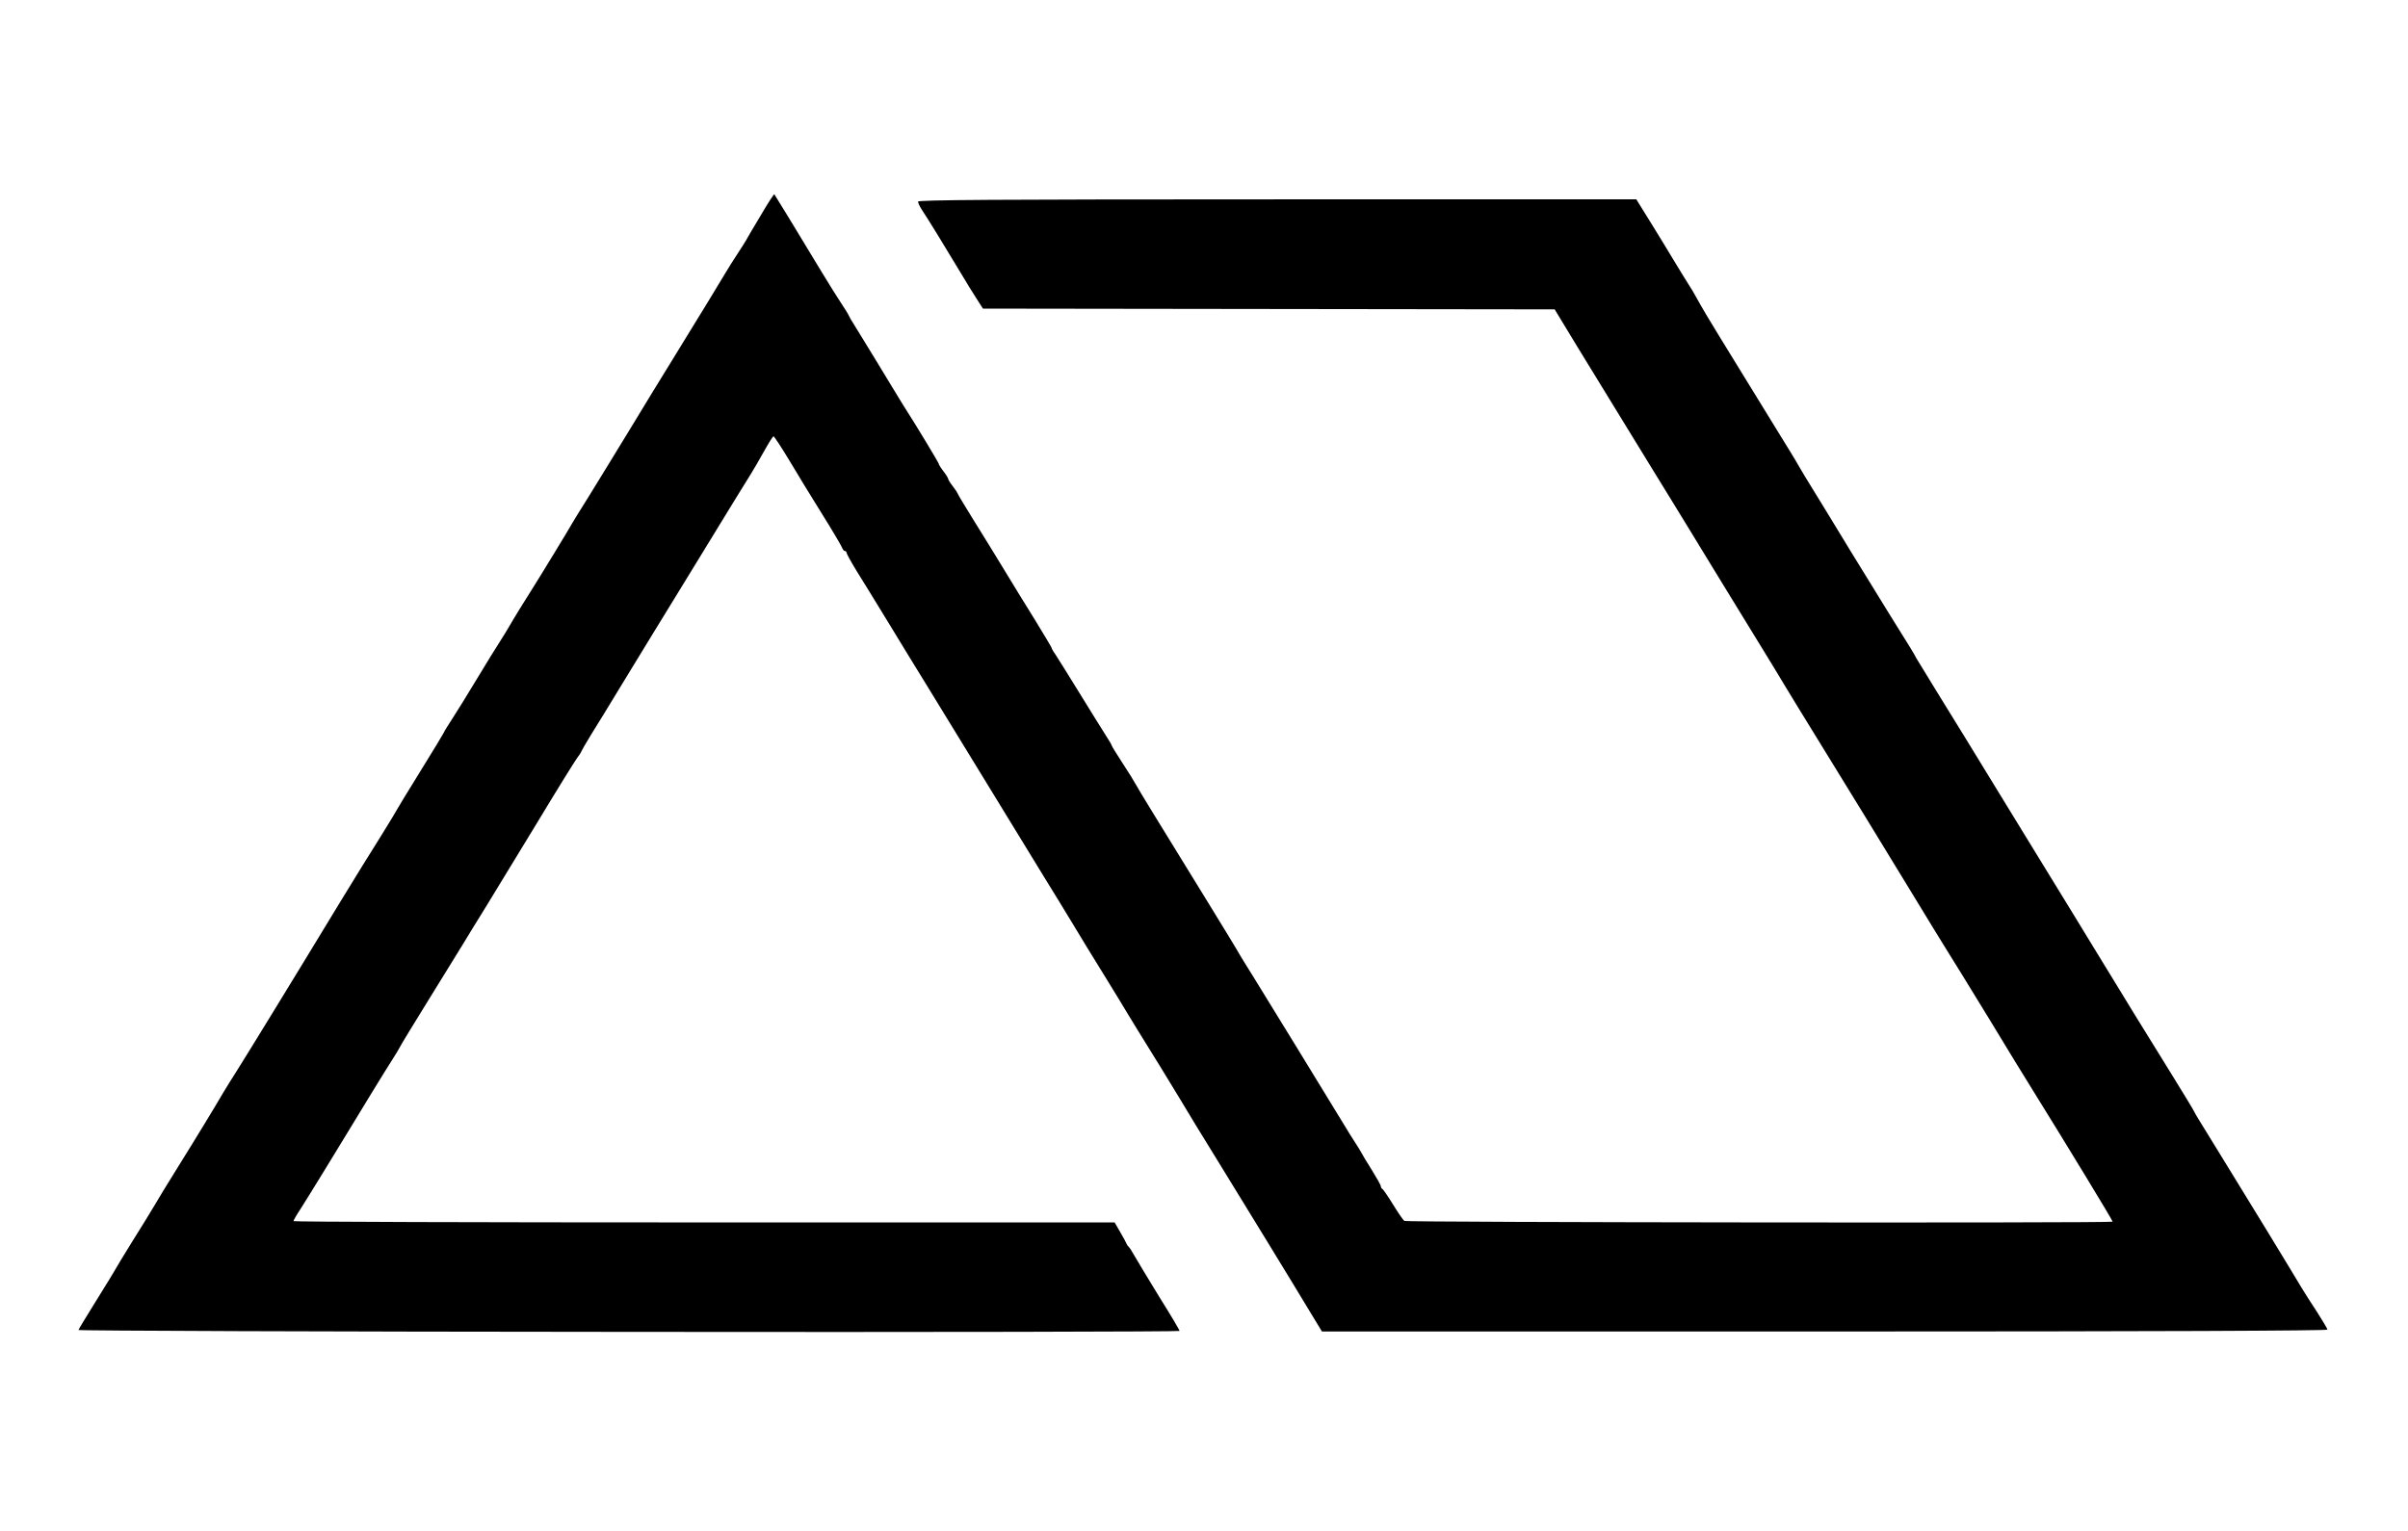
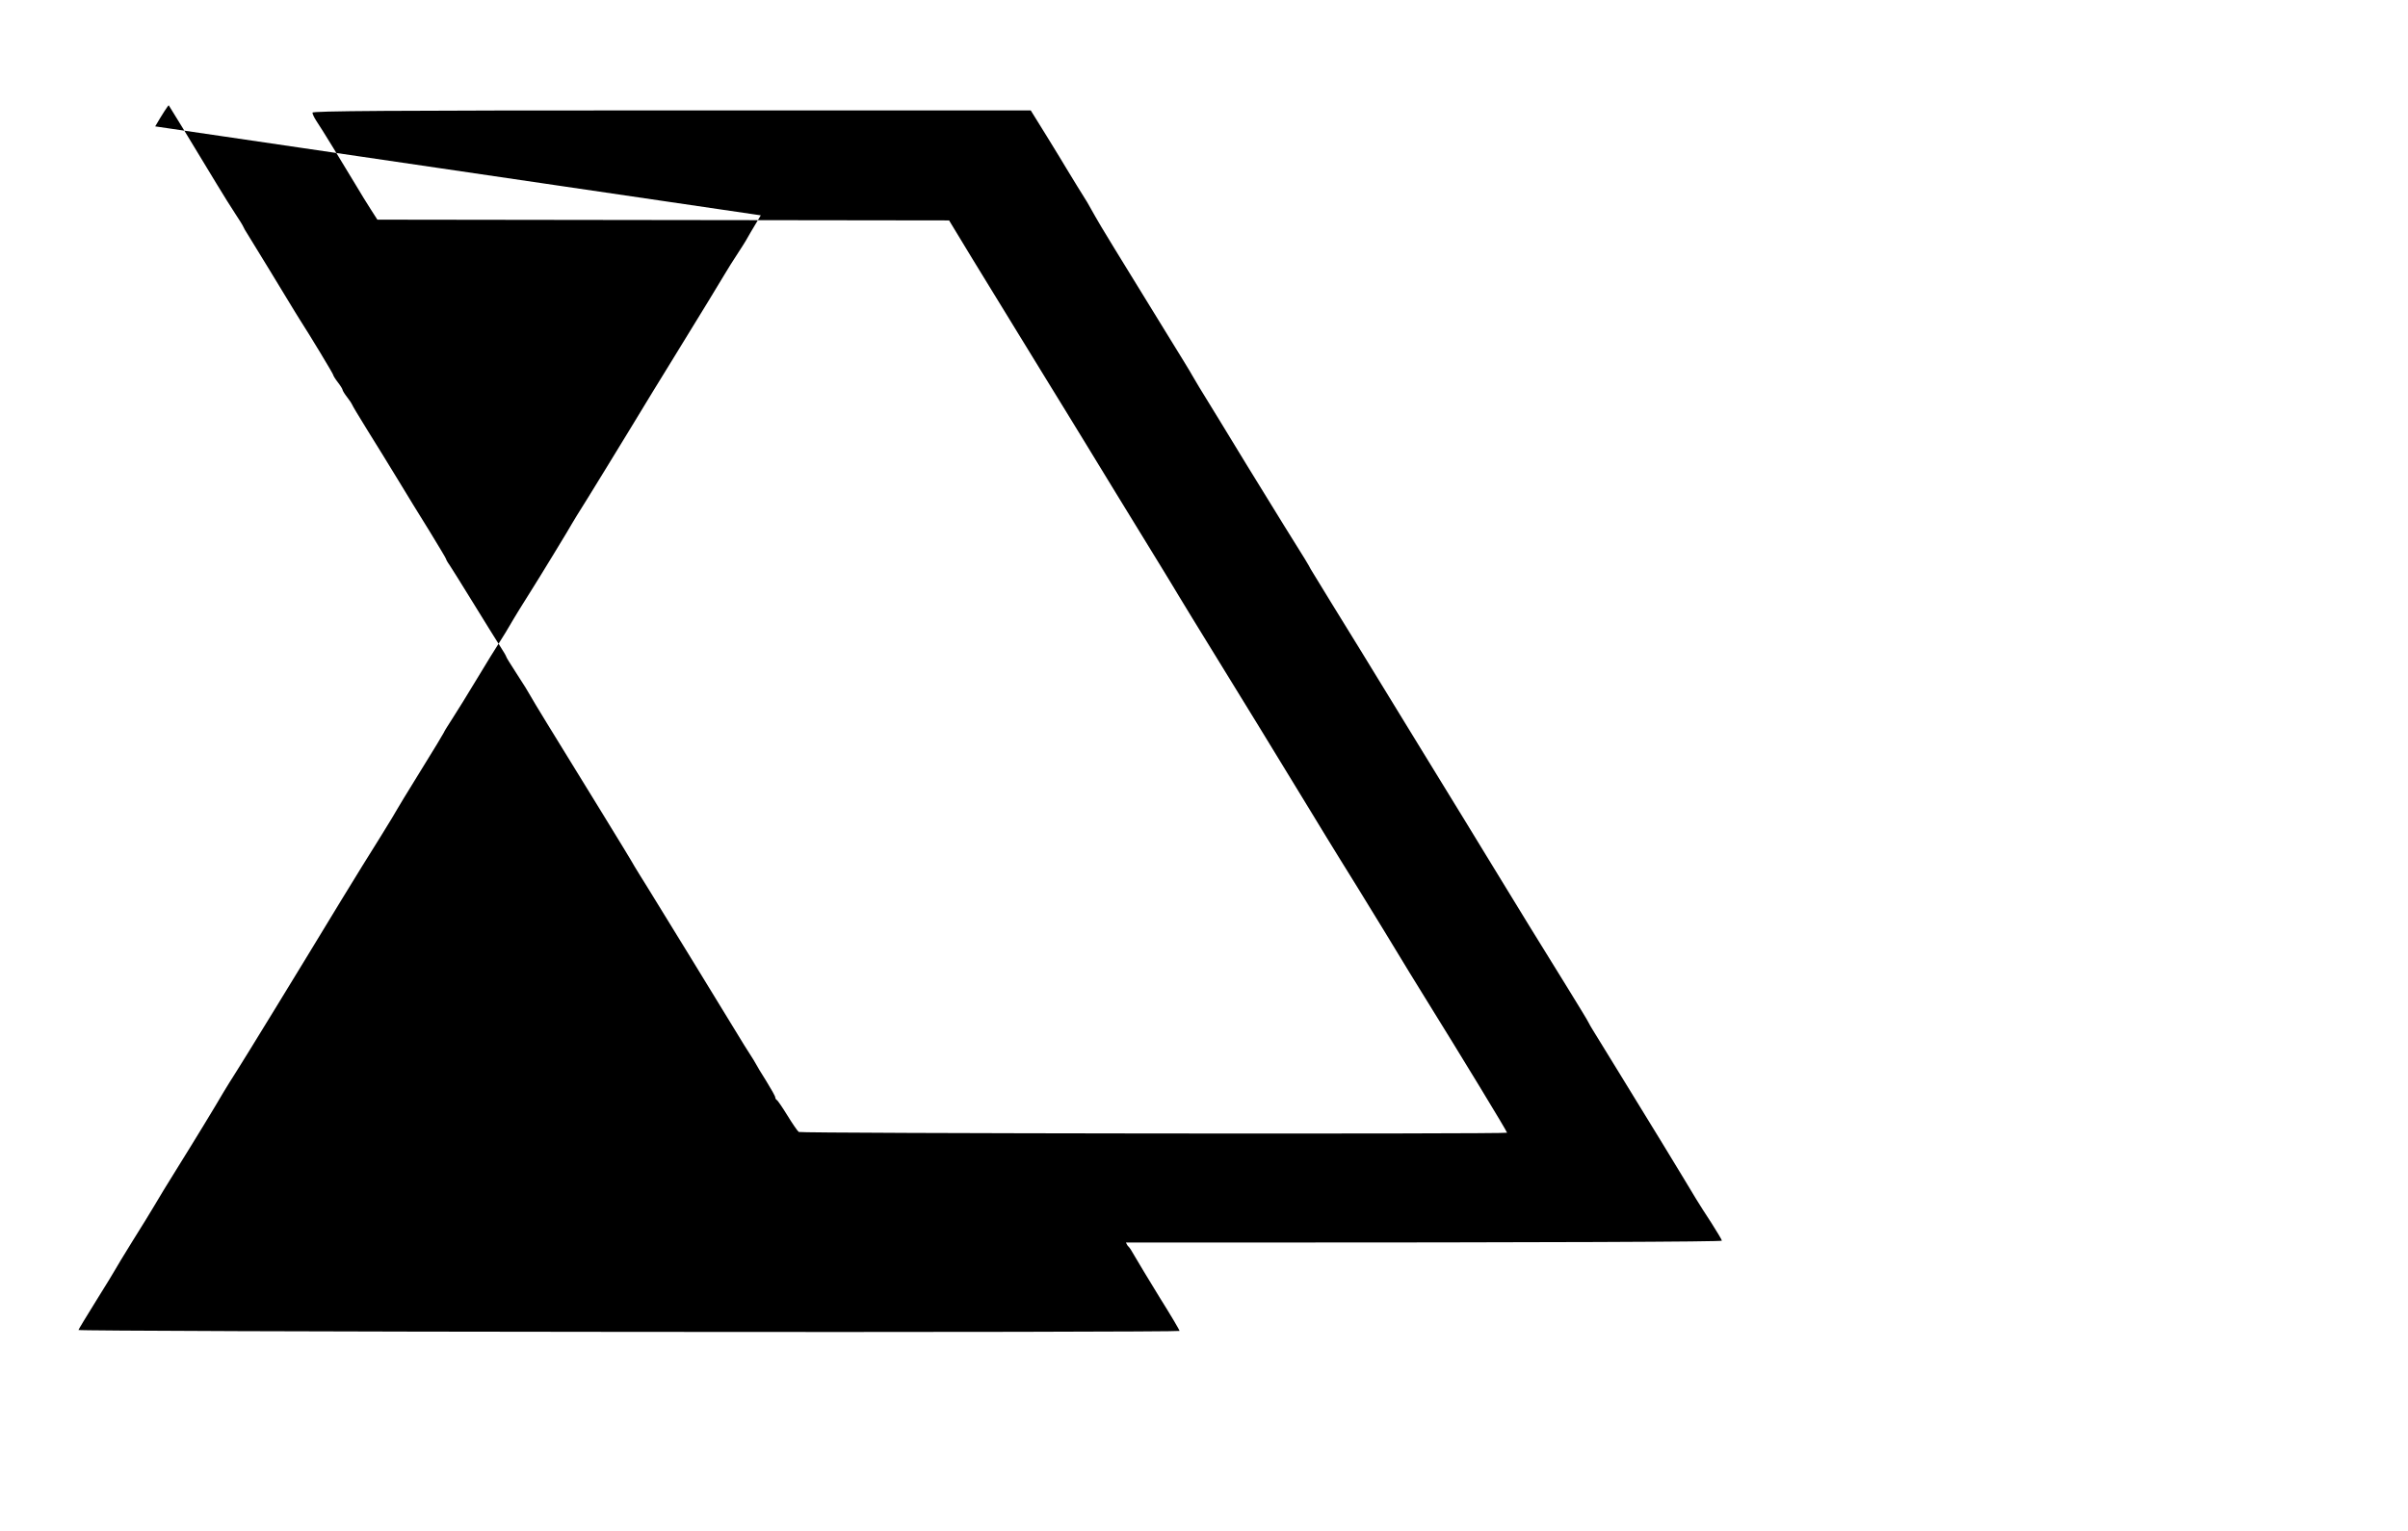
<svg xmlns="http://www.w3.org/2000/svg" version="1.0" width="1280pt" height="814pt" viewBox="0 0 1280 814" preserveAspectRatio="xMidYMid meet">
  <g transform="translate(0,814) scale(0.1,-0.1)" fill="#000000" stroke="none">
-     <path d="M4044 6995 c-38 -63 -74 -124 -79 -134 -6 -10 -22 -36 -36 -57 -34 -52 -61 -95 -75 -119 -11 -20 -131 -216 -284 -465 -46 -74 -145 -236 -220 -360 -75 -124 -176 -287 -223 -364 -48 -76 -87 -140 -87 -141 0 -3 -181 -300 -210 -345 -33 -51 -106 -170 -121 -197 -10 -17 -33 -56 -52 -85 -19 -29 -74 -118 -122 -198 -48 -80 -107 -175 -131 -212 -24 -37 -44 -69 -44 -72 0 -2 -56 -95 -125 -206 -69 -111 -125 -204 -125 -205 0 -2 -39 -66 -86 -142 -48 -76 -142 -228 -209 -338 -240 -396 -519 -851 -560 -915 -23 -36 -53 -84 -66 -106 -43 -74 -153 -255 -246 -404 -50 -80 -105 -170 -122 -200 -18 -30 -70 -116 -117 -190 -46 -74 -87 -142 -91 -150 -4 -8 -49 -82 -101 -165 -51 -82 -94 -153 -95 -157 -1 -4 1315 -9 2926 -10 1610 -2 2927 1 2927 5 0 5 -48 86 -107 180 -58 95 -117 192 -131 217 -14 25 -28 47 -32 50 -4 3 -9 10 -11 15 -2 6 -17 34 -34 63 l-30 52 -2182 0 c-1201 0 -2183 3 -2183 7 0 4 17 34 39 67 36 56 199 322 246 400 65 108 212 348 240 391 18 28 38 61 45 75 7 14 72 120 143 235 71 116 153 248 182 295 28 47 88 144 132 215 44 72 164 270 268 440 103 171 198 324 211 342 13 17 24 34 24 37 0 2 23 42 51 88 29 46 97 157 152 248 55 91 135 221 177 290 42 69 171 278 285 465 114 187 219 358 234 381 14 22 46 77 71 122 25 45 48 82 52 82 3 0 41 -57 83 -127 42 -71 121 -200 176 -288 55 -88 102 -168 105 -177 4 -10 10 -18 15 -18 5 0 9 -4 9 -9 0 -5 23 -47 51 -93 29 -46 108 -175 177 -288 69 -113 159 -261 202 -330 42 -69 177 -289 300 -490 123 -201 264 -432 315 -515 51 -82 122 -199 159 -260 36 -60 109 -180 162 -265 52 -85 109 -177 125 -205 17 -27 43 -70 58 -95 81 -130 176 -285 223 -363 72 -120 78 -130 197 -323 136 -221 411 -670 493 -807 l65 -107 2674 0 c1782 0 2673 4 2671 10 -1 6 -26 47 -55 93 -30 45 -67 104 -83 130 -52 86 -59 99 -186 307 -69 113 -174 284 -233 380 -59 96 -116 189 -126 205 -11 17 -22 37 -26 45 -3 8 -57 96 -118 195 -130 209 -252 408 -427 695 -69 113 -167 274 -219 358 -52 84 -137 223 -190 310 -226 370 -322 526 -416 678 -55 89 -103 168 -107 175 -11 22 -24 44 -143 234 -61 99 -150 243 -197 320 -86 142 -213 349 -253 414 -12 20 -28 47 -36 61 -7 14 -68 113 -134 220 -260 422 -362 589 -382 626 -12 22 -31 55 -43 76 -24 37 -79 128 -112 182 -10 17 -56 93 -103 169 l-85 137 -1909 0 c-1521 0 -1909 -3 -1909 -12 0 -7 9 -26 20 -43 25 -36 147 -236 211 -343 25 -42 61 -101 80 -130 l34 -53 1519 -2 1520 -2 125 -206 c69 -113 178 -291 242 -395 64 -104 139 -227 168 -274 29 -47 66 -107 83 -135 17 -27 61 -99 98 -160 63 -103 256 -420 410 -670 37 -60 79 -130 94 -155 15 -25 48 -79 73 -120 364 -592 358 -582 628 -1025 53 -88 124 -203 156 -255 33 -52 138 -223 234 -380 95 -157 194 -319 220 -360 190 -306 435 -709 435 -716 0 -8 -3755 -4 -3765 4 -6 4 -33 43 -60 87 -27 44 -53 82 -57 83 -4 2 -8 9 -8 14 0 6 -22 45 -48 87 -27 42 -51 83 -55 91 -4 8 -20 34 -35 57 -15 23 -40 63 -56 90 -81 133 -445 728 -486 793 -26 42 -57 91 -68 110 -10 19 -91 152 -179 295 -281 456 -356 579 -372 608 -21 37 -28 48 -84 135 -26 40 -47 74 -47 77 0 3 -15 29 -34 58 -18 28 -82 131 -141 227 -59 96 -116 187 -126 202 -11 15 -19 30 -19 33 0 3 -40 69 -88 148 -49 78 -124 201 -167 272 -44 72 -116 190 -162 263 -46 74 -83 136 -83 139 0 2 -11 19 -25 37 -14 18 -25 36 -25 40 0 4 -11 22 -25 40 -14 18 -25 36 -25 40 0 5 -122 208 -179 296 -9 14 -20 33 -26 42 -48 80 -233 383 -255 418 -6 8 -13 22 -17 30 -3 8 -23 40 -43 70 -20 30 -65 102 -100 160 -142 235 -251 414 -254 417 -2 2 -35 -48 -72 -112z" />
+     <path d="M4044 6995 c-38 -63 -74 -124 -79 -134 -6 -10 -22 -36 -36 -57 -34 -52 -61 -95 -75 -119 -11 -20 -131 -216 -284 -465 -46 -74 -145 -236 -220 -360 -75 -124 -176 -287 -223 -364 -48 -76 -87 -140 -87 -141 0 -3 -181 -300 -210 -345 -33 -51 -106 -170 -121 -197 -10 -17 -33 -56 -52 -85 -19 -29 -74 -118 -122 -198 -48 -80 -107 -175 -131 -212 -24 -37 -44 -69 -44 -72 0 -2 -56 -95 -125 -206 -69 -111 -125 -204 -125 -205 0 -2 -39 -66 -86 -142 -48 -76 -142 -228 -209 -338 -240 -396 -519 -851 -560 -915 -23 -36 -53 -84 -66 -106 -43 -74 -153 -255 -246 -404 -50 -80 -105 -170 -122 -200 -18 -30 -70 -116 -117 -190 -46 -74 -87 -142 -91 -150 -4 -8 -49 -82 -101 -165 -51 -82 -94 -153 -95 -157 -1 -4 1315 -9 2926 -10 1610 -2 2927 1 2927 5 0 5 -48 86 -107 180 -58 95 -117 192 -131 217 -14 25 -28 47 -32 50 -4 3 -9 10 -11 15 -2 6 -17 34 -34 63 l-30 52 -2182 0 l65 -107 2674 0 c1782 0 2673 4 2671 10 -1 6 -26 47 -55 93 -30 45 -67 104 -83 130 -52 86 -59 99 -186 307 -69 113 -174 284 -233 380 -59 96 -116 189 -126 205 -11 17 -22 37 -26 45 -3 8 -57 96 -118 195 -130 209 -252 408 -427 695 -69 113 -167 274 -219 358 -52 84 -137 223 -190 310 -226 370 -322 526 -416 678 -55 89 -103 168 -107 175 -11 22 -24 44 -143 234 -61 99 -150 243 -197 320 -86 142 -213 349 -253 414 -12 20 -28 47 -36 61 -7 14 -68 113 -134 220 -260 422 -362 589 -382 626 -12 22 -31 55 -43 76 -24 37 -79 128 -112 182 -10 17 -56 93 -103 169 l-85 137 -1909 0 c-1521 0 -1909 -3 -1909 -12 0 -7 9 -26 20 -43 25 -36 147 -236 211 -343 25 -42 61 -101 80 -130 l34 -53 1519 -2 1520 -2 125 -206 c69 -113 178 -291 242 -395 64 -104 139 -227 168 -274 29 -47 66 -107 83 -135 17 -27 61 -99 98 -160 63 -103 256 -420 410 -670 37 -60 79 -130 94 -155 15 -25 48 -79 73 -120 364 -592 358 -582 628 -1025 53 -88 124 -203 156 -255 33 -52 138 -223 234 -380 95 -157 194 -319 220 -360 190 -306 435 -709 435 -716 0 -8 -3755 -4 -3765 4 -6 4 -33 43 -60 87 -27 44 -53 82 -57 83 -4 2 -8 9 -8 14 0 6 -22 45 -48 87 -27 42 -51 83 -55 91 -4 8 -20 34 -35 57 -15 23 -40 63 -56 90 -81 133 -445 728 -486 793 -26 42 -57 91 -68 110 -10 19 -91 152 -179 295 -281 456 -356 579 -372 608 -21 37 -28 48 -84 135 -26 40 -47 74 -47 77 0 3 -15 29 -34 58 -18 28 -82 131 -141 227 -59 96 -116 187 -126 202 -11 15 -19 30 -19 33 0 3 -40 69 -88 148 -49 78 -124 201 -167 272 -44 72 -116 190 -162 263 -46 74 -83 136 -83 139 0 2 -11 19 -25 37 -14 18 -25 36 -25 40 0 4 -11 22 -25 40 -14 18 -25 36 -25 40 0 5 -122 208 -179 296 -9 14 -20 33 -26 42 -48 80 -233 383 -255 418 -6 8 -13 22 -17 30 -3 8 -23 40 -43 70 -20 30 -65 102 -100 160 -142 235 -251 414 -254 417 -2 2 -35 -48 -72 -112z" />
  </g>
</svg>